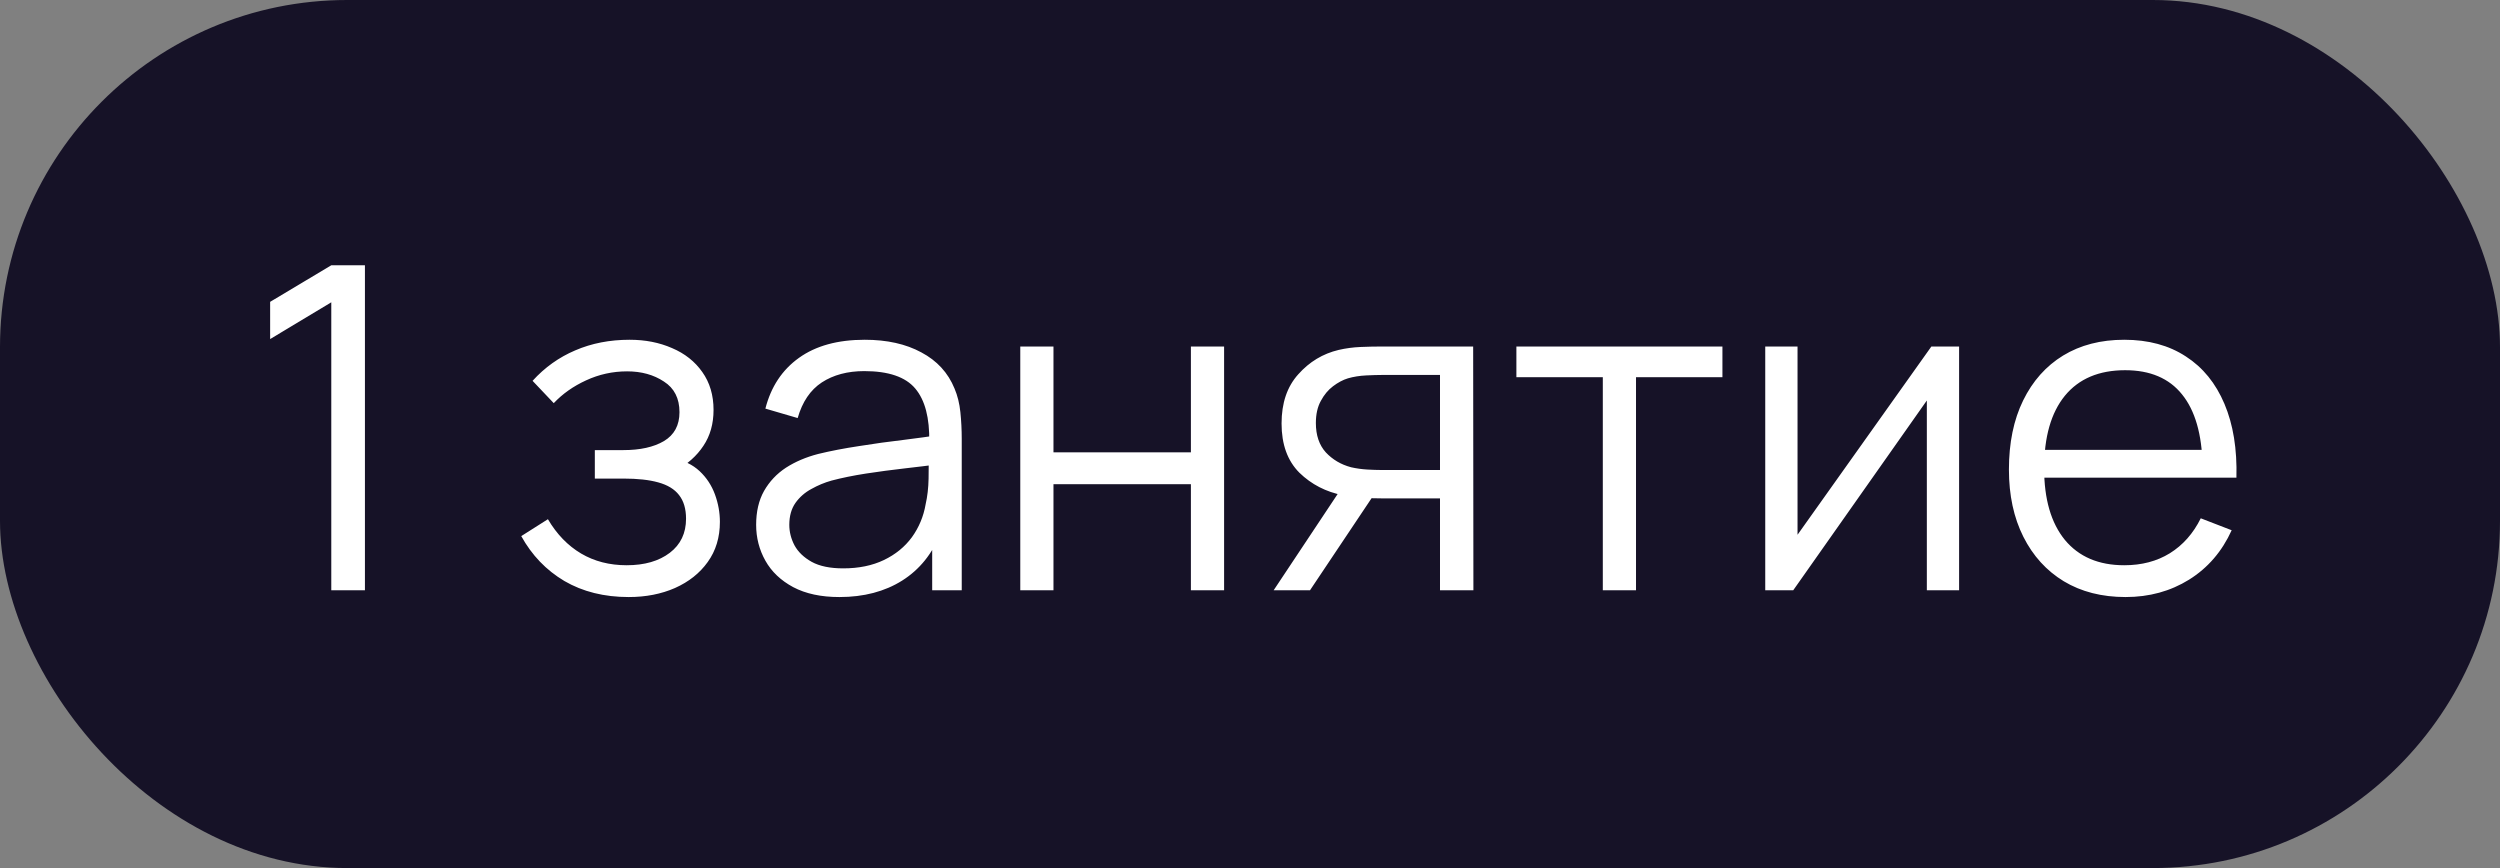
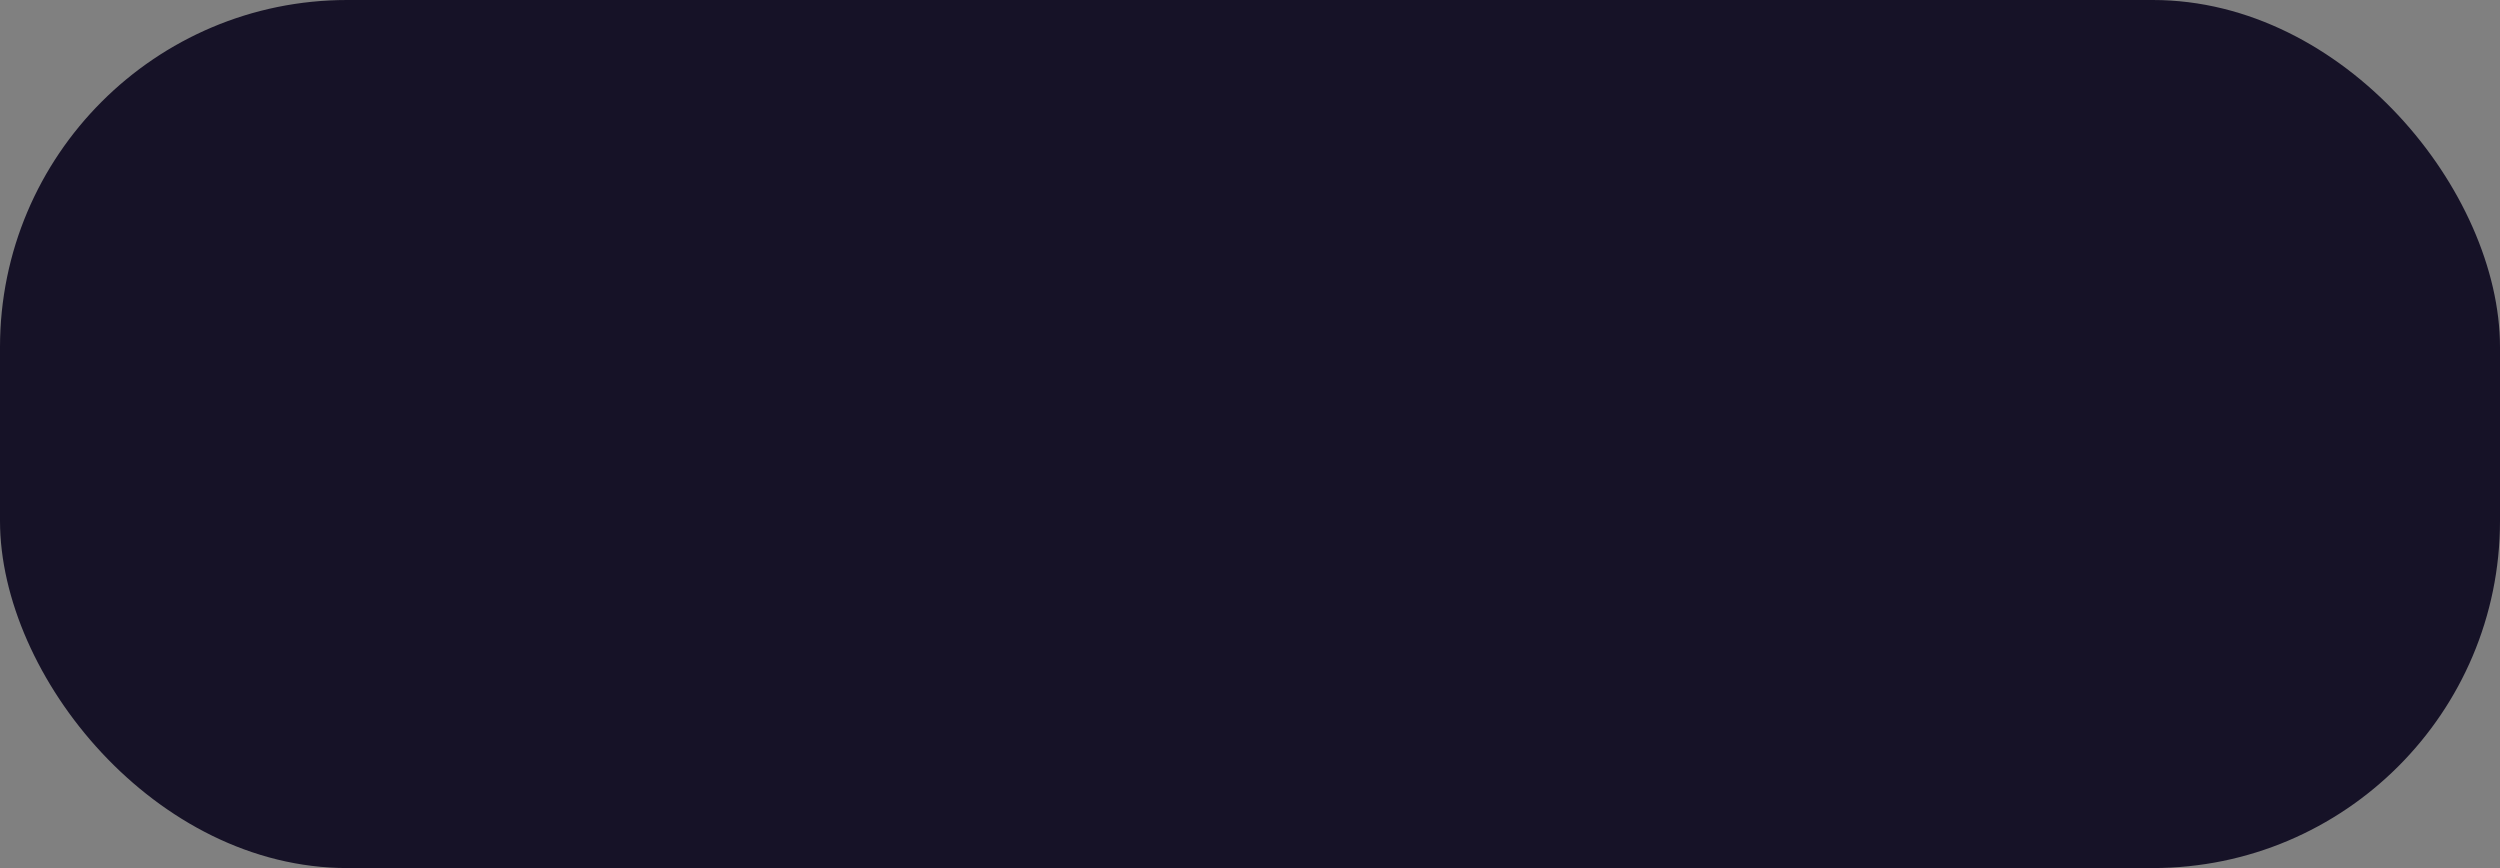
<svg xmlns="http://www.w3.org/2000/svg" width="72" height="25" viewBox="0 0 72 25" fill="none">
  <rect x="0" y="0" width="72" height="25" fill="#808080" stroke="none" />
  <rect width="72" height="25" rx="10" fill="#161227" />
-   <path d="M9.541 17V8.706L7.78 9.765V8.693L9.541 7.64H10.51V17H9.541ZM18.107 17.195C17.4 17.195 16.783 17.041 16.254 16.733C15.73 16.422 15.316 15.99 15.012 15.44L15.78 14.953C16.035 15.386 16.354 15.715 16.735 15.941C17.116 16.166 17.554 16.279 18.048 16.279C18.564 16.279 18.977 16.159 19.29 15.921C19.602 15.683 19.758 15.355 19.758 14.94C19.758 14.653 19.69 14.426 19.556 14.257C19.426 14.088 19.227 13.967 18.958 13.893C18.694 13.819 18.362 13.783 17.963 13.783H17.131V12.963H17.951C18.436 12.963 18.826 12.877 19.12 12.704C19.419 12.526 19.569 12.248 19.569 11.871C19.569 11.473 19.419 11.178 19.12 10.988C18.826 10.793 18.473 10.695 18.061 10.695C17.645 10.695 17.251 10.782 16.878 10.955C16.51 11.124 16.2 11.343 15.948 11.611L15.338 10.968C15.688 10.582 16.098 10.29 16.566 10.091C17.038 9.887 17.561 9.785 18.133 9.785C18.583 9.785 18.991 9.865 19.355 10.025C19.723 10.181 20.013 10.411 20.226 10.714C20.442 11.018 20.55 11.382 20.55 11.806C20.55 12.205 20.453 12.55 20.258 12.84C20.067 13.13 19.797 13.371 19.445 13.562L19.393 13.204C19.697 13.26 19.948 13.382 20.148 13.568C20.347 13.754 20.494 13.977 20.59 14.238C20.685 14.498 20.733 14.762 20.733 15.03C20.733 15.477 20.616 15.863 20.381 16.188C20.152 16.508 19.838 16.757 19.439 16.935C19.045 17.108 18.601 17.195 18.107 17.195ZM24.175 17.195C23.647 17.195 23.203 17.1 22.843 16.909C22.488 16.718 22.221 16.465 22.043 16.148C21.866 15.832 21.777 15.488 21.777 15.115C21.777 14.734 21.853 14.409 22.004 14.14C22.16 13.867 22.37 13.644 22.635 13.47C22.904 13.297 23.213 13.165 23.564 13.074C23.92 12.987 24.312 12.912 24.741 12.847C25.174 12.777 25.597 12.719 26.008 12.671C26.424 12.619 26.788 12.569 27.1 12.521L26.762 12.729C26.775 12.036 26.641 11.523 26.359 11.189C26.078 10.855 25.588 10.688 24.89 10.688C24.409 10.688 24.002 10.797 23.668 11.014C23.339 11.23 23.107 11.572 22.973 12.04L22.043 11.768C22.204 11.139 22.526 10.652 23.012 10.305C23.497 9.958 24.128 9.785 24.903 9.785C25.545 9.785 26.088 9.906 26.535 10.149C26.985 10.387 27.304 10.734 27.49 11.189C27.577 11.393 27.633 11.62 27.659 11.871C27.685 12.123 27.698 12.379 27.698 12.639V17H26.847V15.239L27.094 15.342C26.855 15.945 26.485 16.404 25.982 16.721C25.48 17.037 24.877 17.195 24.175 17.195ZM24.286 16.369C24.732 16.369 25.122 16.289 25.456 16.129C25.79 15.969 26.058 15.75 26.262 15.473C26.465 15.191 26.598 14.874 26.658 14.524C26.71 14.298 26.738 14.051 26.743 13.783C26.747 13.509 26.749 13.306 26.749 13.171L27.113 13.36C26.788 13.403 26.435 13.447 26.054 13.49C25.677 13.533 25.304 13.583 24.936 13.639C24.572 13.696 24.242 13.763 23.948 13.841C23.748 13.897 23.556 13.977 23.369 14.082C23.183 14.181 23.029 14.316 22.908 14.485C22.791 14.653 22.732 14.864 22.732 15.115C22.732 15.319 22.782 15.516 22.882 15.707C22.986 15.897 23.151 16.055 23.376 16.181C23.605 16.307 23.909 16.369 24.286 16.369ZM29.384 17V9.98H30.34V13.028H34.298V9.98H35.254V17H34.298V13.945H30.34V17H29.384ZM41.472 17V14.354H39.834C39.643 14.354 39.446 14.348 39.242 14.335C39.043 14.318 38.856 14.294 38.683 14.264C38.189 14.168 37.769 13.951 37.422 13.614C37.08 13.271 36.909 12.799 36.909 12.197C36.909 11.607 37.069 11.135 37.39 10.78C37.71 10.42 38.098 10.186 38.553 10.078C38.761 10.03 38.971 10.002 39.184 9.993C39.4 9.984 39.587 9.98 39.743 9.98H42.427L42.434 17H41.472ZM36.681 17L38.638 14.056H39.697L37.728 17H36.681ZM39.782 13.536H41.472V10.799H39.782C39.678 10.799 39.532 10.803 39.346 10.812C39.16 10.821 38.984 10.849 38.82 10.896C38.677 10.94 38.534 11.016 38.391 11.124C38.252 11.228 38.135 11.369 38.04 11.546C37.944 11.72 37.897 11.932 37.897 12.184C37.897 12.534 37.992 12.816 38.183 13.028C38.378 13.236 38.62 13.38 38.911 13.457C39.067 13.492 39.223 13.514 39.379 13.523C39.535 13.531 39.669 13.536 39.782 13.536ZM46.161 17V10.864H43.672V9.98H49.606V10.864H47.117V17H46.161ZM56.422 9.98V17H55.493V11.534L51.645 17H50.839V9.98H51.769V15.401L55.623 9.98H56.422ZM61.217 17.195C60.533 17.195 59.939 17.043 59.436 16.74C58.938 16.437 58.55 16.01 58.273 15.46C57.996 14.909 57.857 14.264 57.857 13.523C57.857 12.755 57.993 12.092 58.266 11.534C58.539 10.975 58.923 10.543 59.417 10.24C59.915 9.937 60.502 9.785 61.178 9.785C61.872 9.785 62.463 9.945 62.953 10.266C63.443 10.582 63.813 11.037 64.064 11.631C64.316 12.225 64.431 12.933 64.409 13.757H63.434V13.418C63.417 12.508 63.219 11.822 62.842 11.358C62.47 10.894 61.924 10.662 61.204 10.662C60.45 10.662 59.872 10.907 59.469 11.397C59.07 11.887 58.871 12.584 58.871 13.49C58.871 14.374 59.07 15.061 59.469 15.55C59.872 16.036 60.442 16.279 61.178 16.279C61.681 16.279 62.119 16.164 62.491 15.934C62.868 15.7 63.165 15.364 63.382 14.927L64.272 15.271C63.995 15.882 63.586 16.357 63.044 16.695C62.507 17.028 61.898 17.195 61.217 17.195ZM58.533 13.757V12.957H63.895V13.757H58.533Z" fill="white" />
</svg>